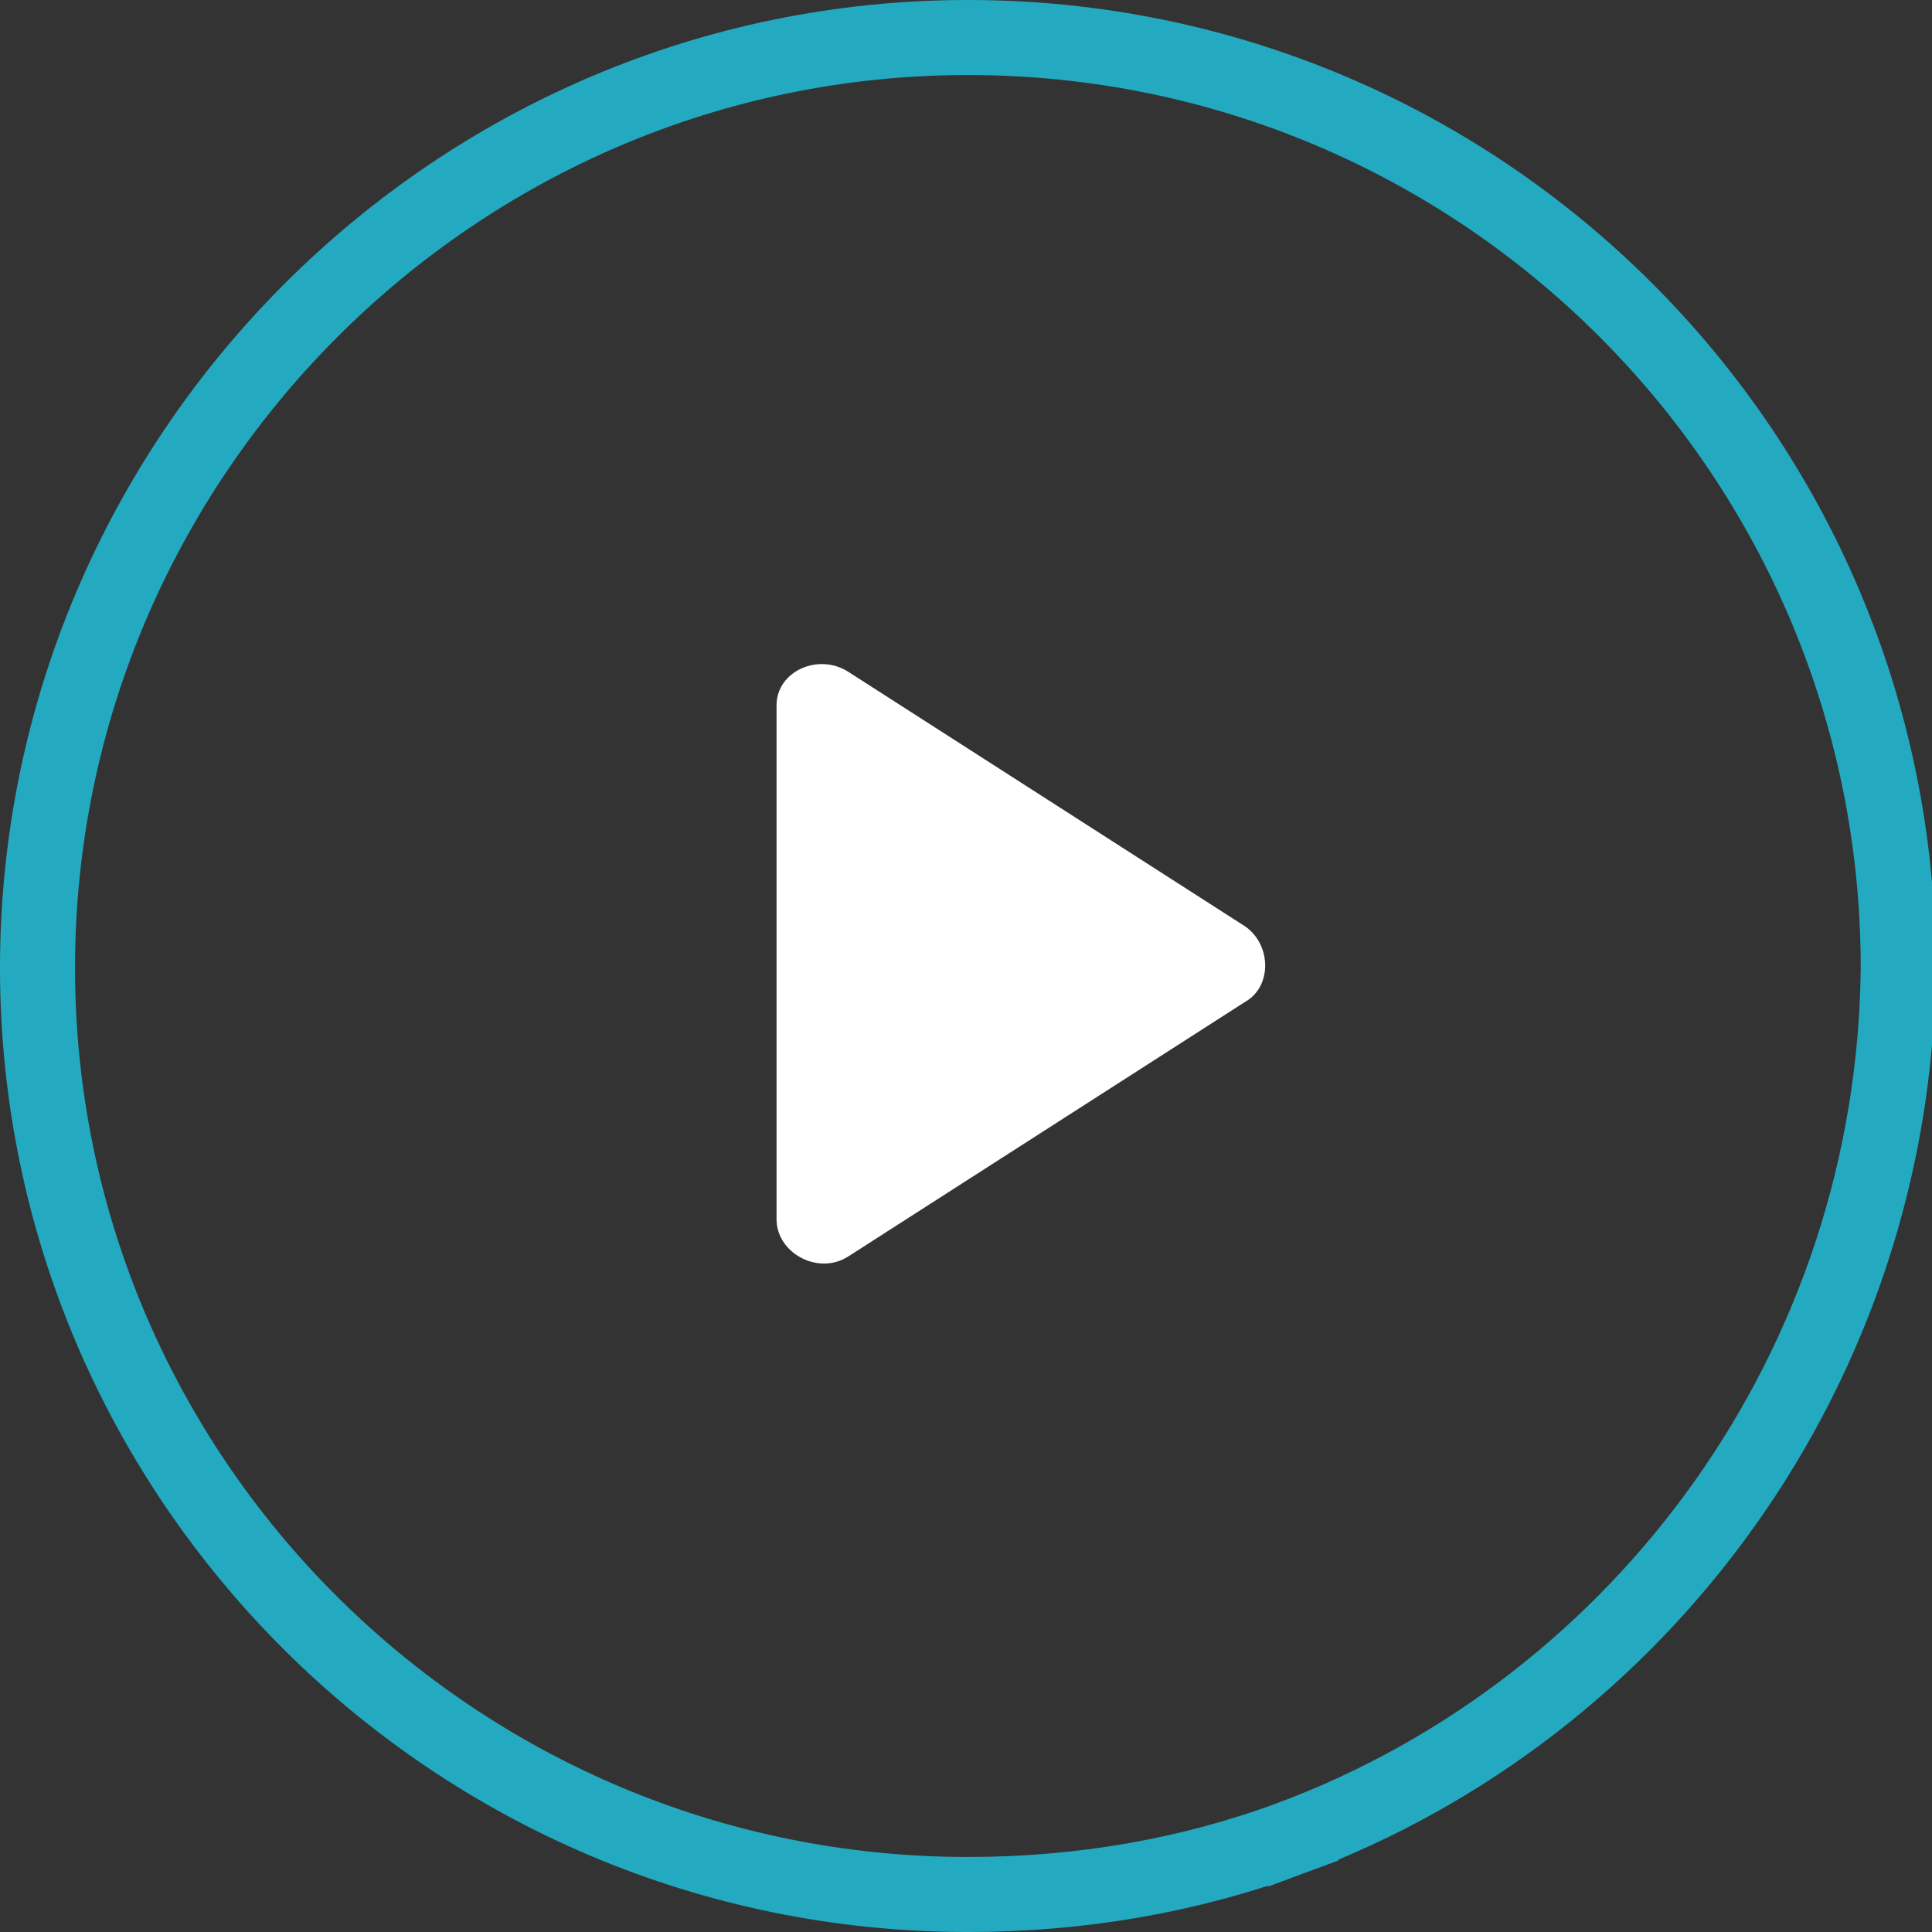
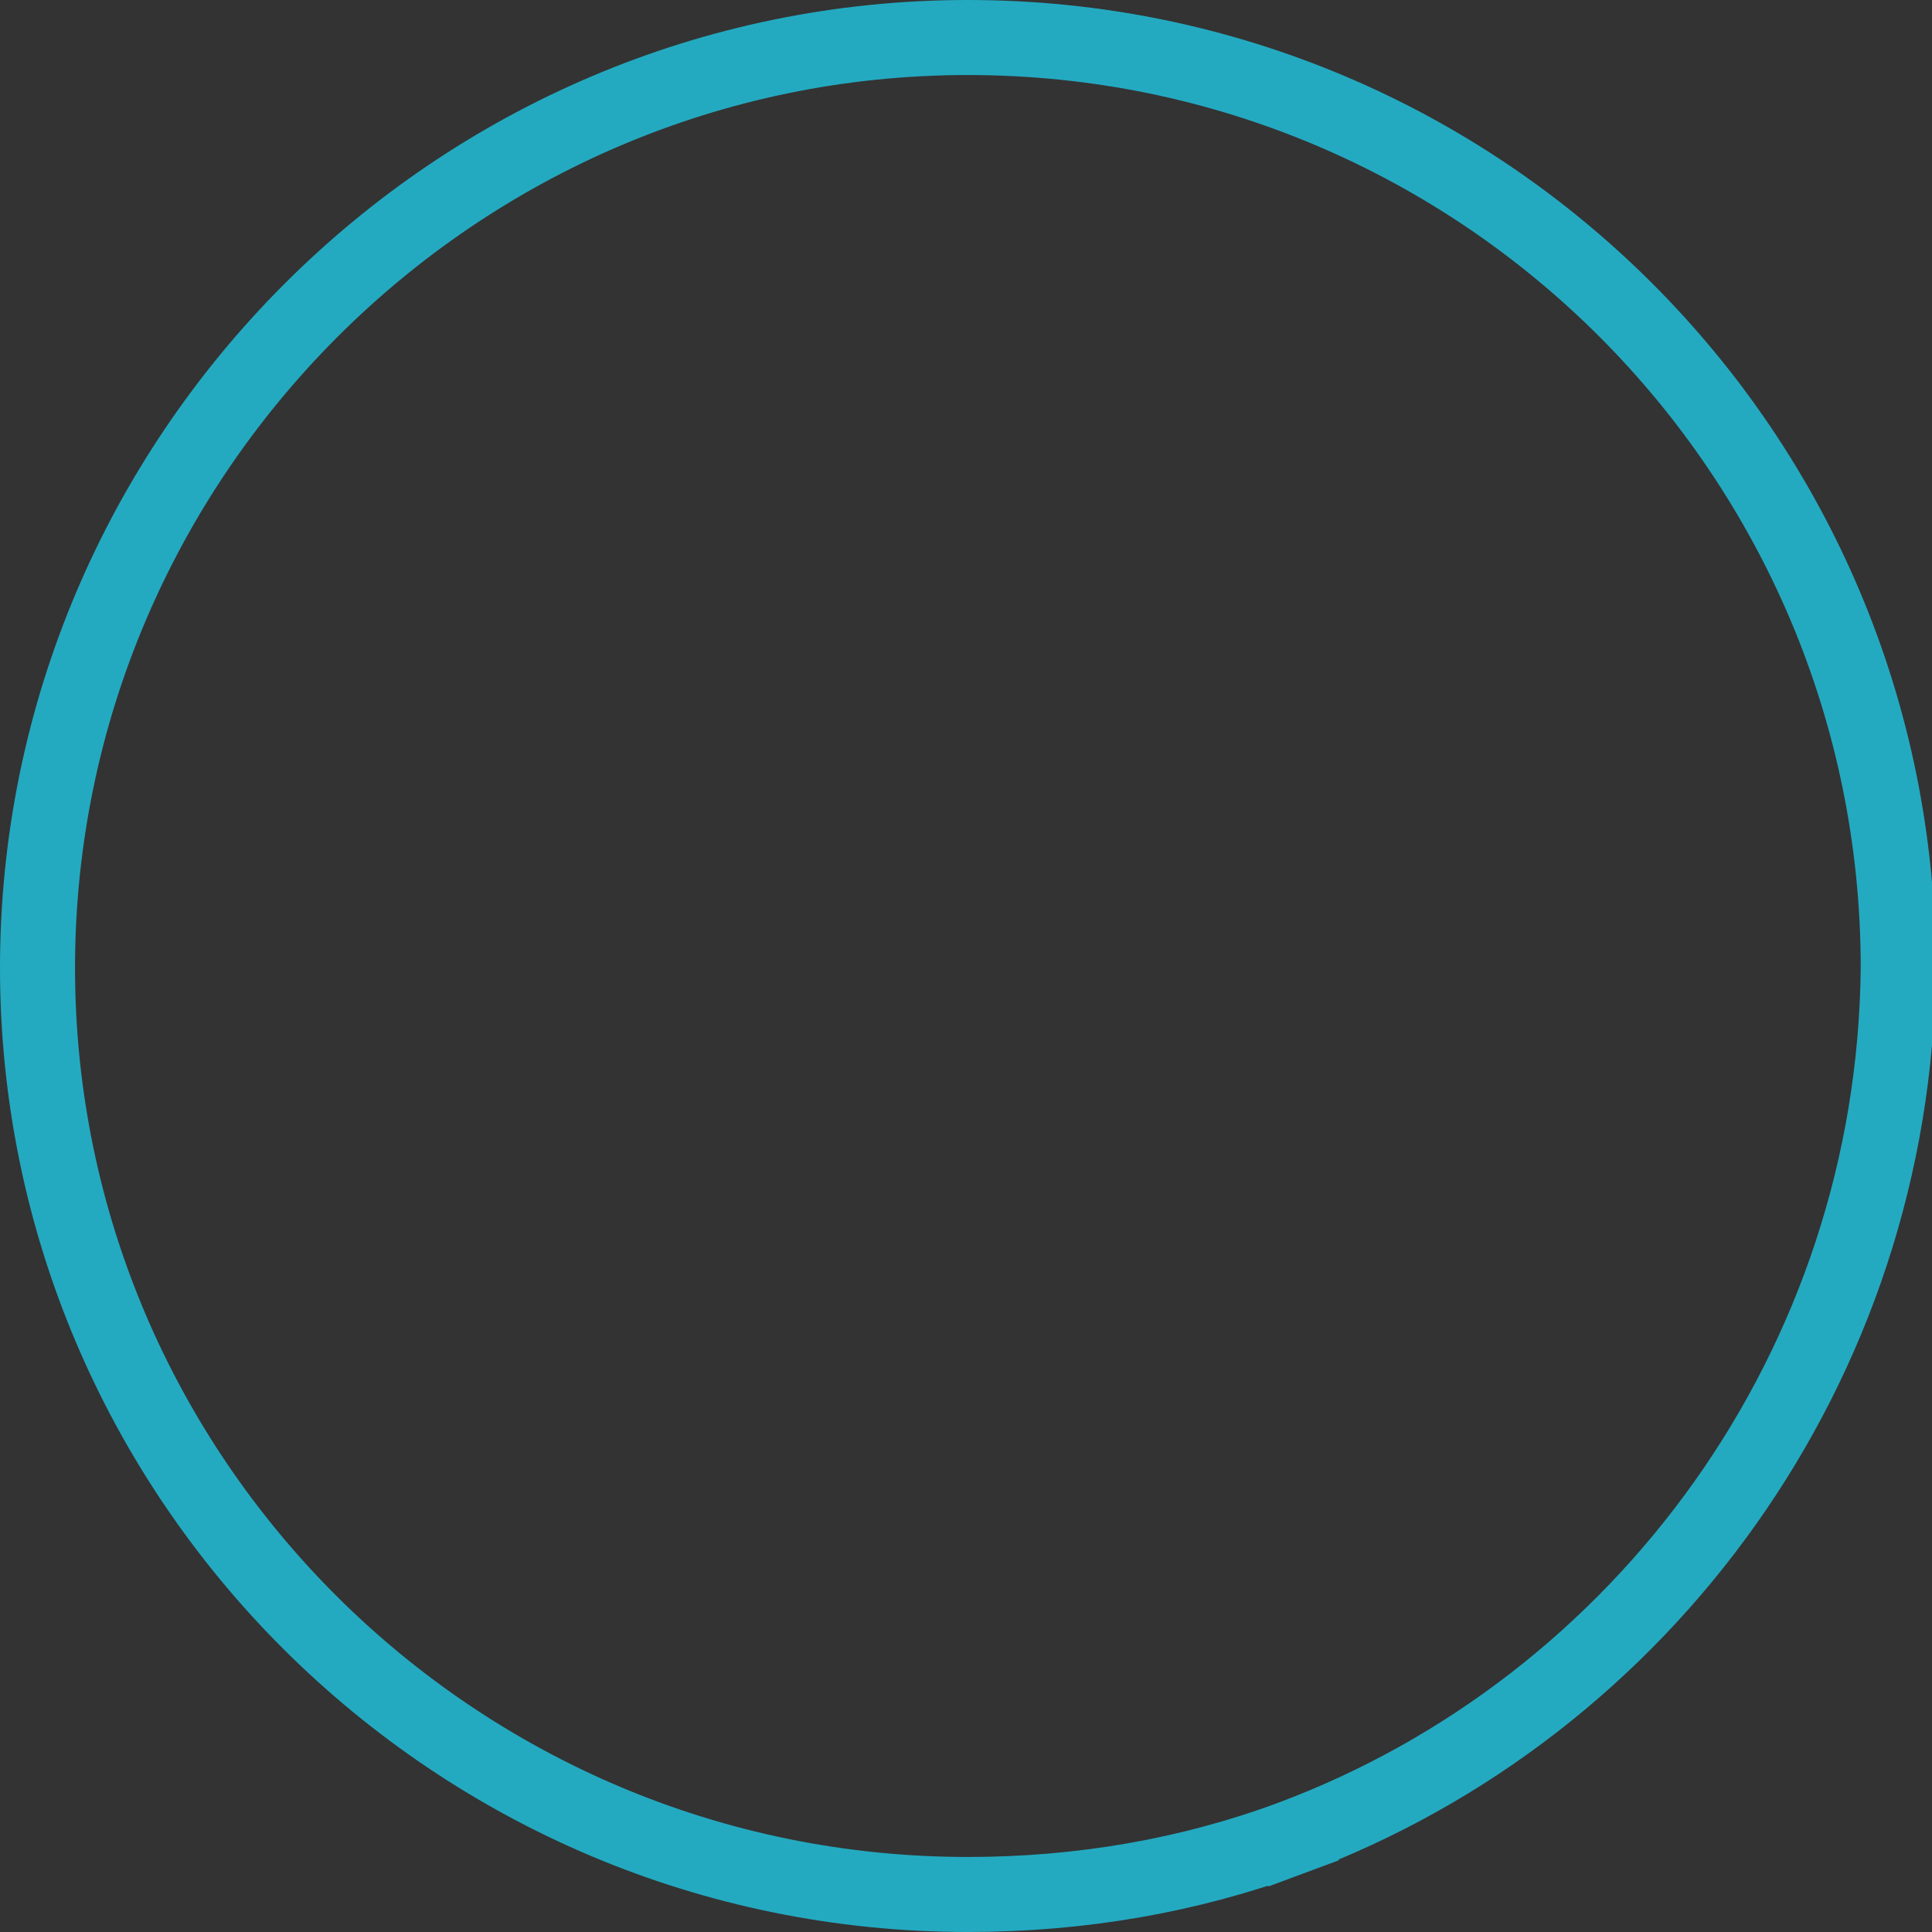
<svg xmlns="http://www.w3.org/2000/svg" version="1.1" id="Layer_7" x="0px" y="0px" viewBox="0 0 51.5 51.5" style="enable-background:new 0 0 51.5 51.5;" xml:space="preserve">
  <rect x="0" y="0" width="51.5" height="51.5" fill="#333333" stroke="none" />
  <style type="text/css">
	.st0{fill:#FFF;stroke:#FFF;stroke-width:0;stroke-linecap:square;stroke-linejoin:round;stroke-miterlimit:0;}
	.st1{fill:none;stroke:#23AAC1;stroke-width:2;stroke-linecap:square;stroke-linejoin:round;stroke-miterlimit:0;}
</style>
-   <path class="st0" d="M22.6,17.9l10.6,6.8c0.7,0.5,0.7,1.6,0,2l-10.6,6.8c-0.8,0.5-1.9-0.1-1.9-1l0-13.7  C20.7,17.9,21.8,17.4,22.6,17.9z" />
  <path class="st1" d="M34.4,49c-2.7,1-5.6,1.5-8.6,1.5C12.1,50.5,1,39.4,1,25.8S12.1,1,25.8,1s24.8,11.1,24.8,24.8  C50.5,36.4,43.8,45.5,34.4,49" />
</svg>